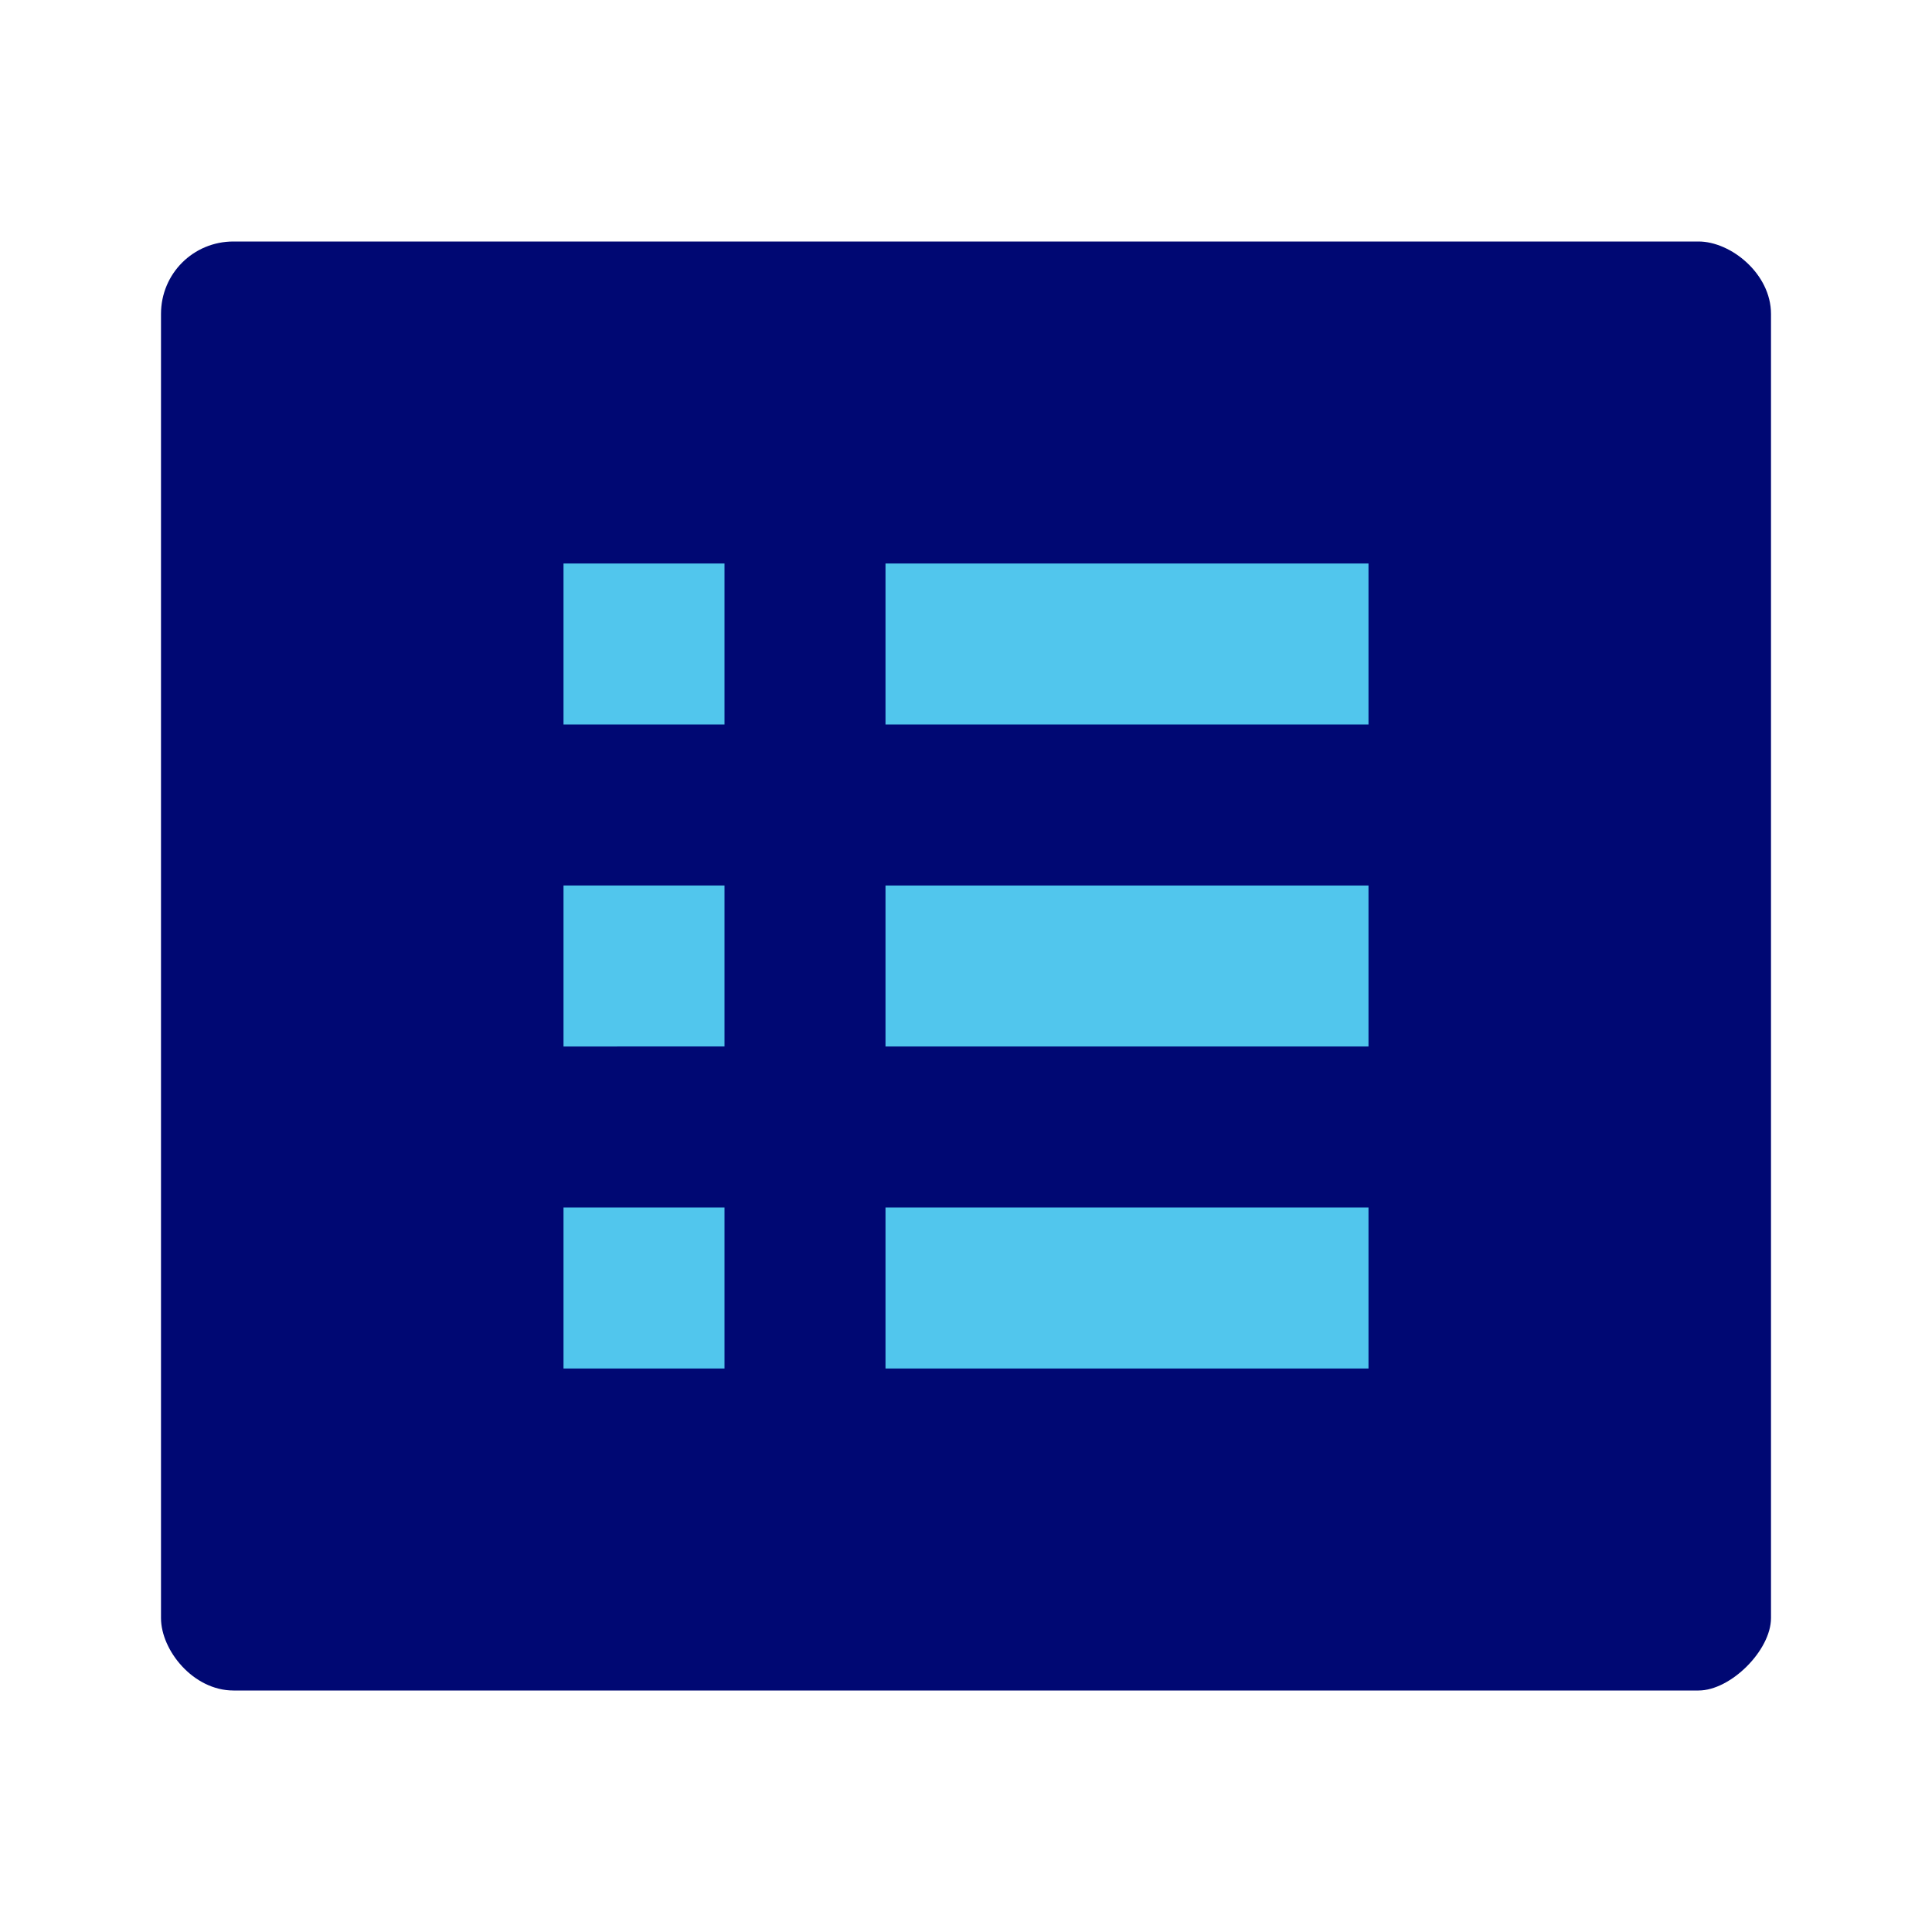
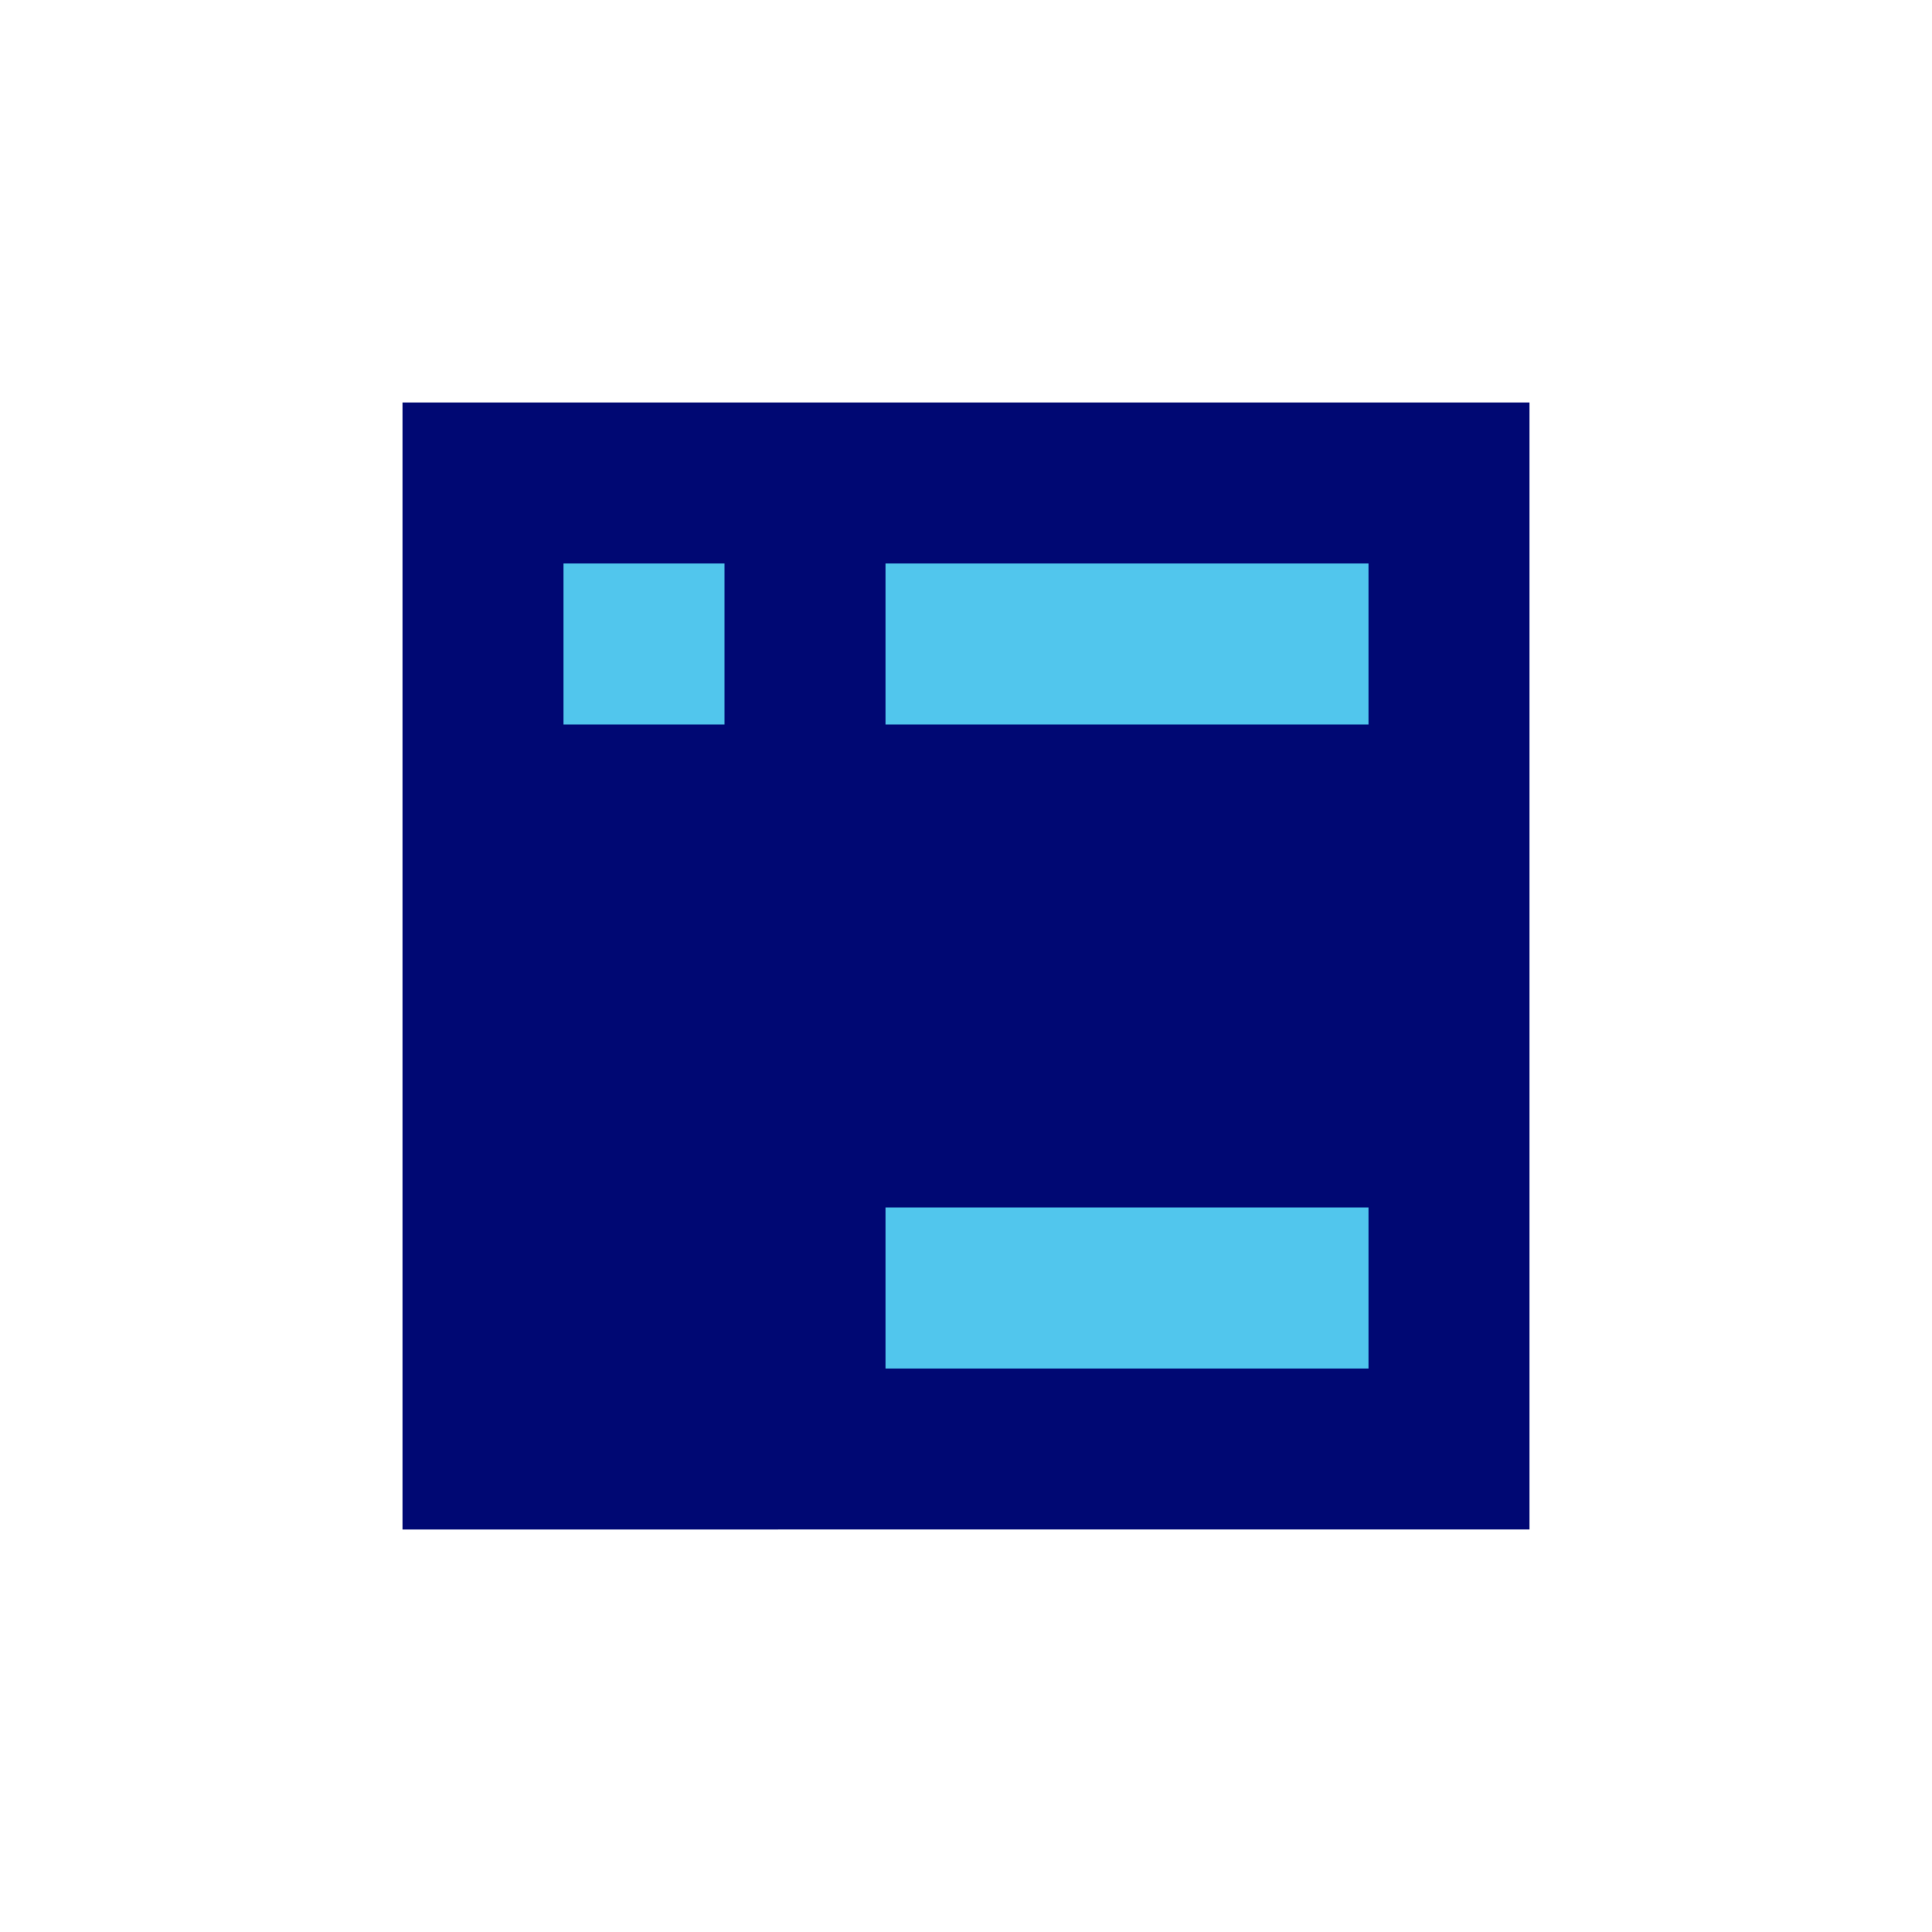
<svg xmlns="http://www.w3.org/2000/svg" height="48px" viewBox="0 0 24 24" width="48px">
  <path d="M0 0h24v24H0z" fill="none" />
-   <path fill="#000873" d="M21.1 3H2.9c-.5 0-.9.4-.9.9v16.2c0 .4.4.9.9.9h18.2c.4 0 .9-.5.9-.9V3.9c0-.5-.5-.9-.9-.9z" />
  <path fill="#000873" d="M19 5v14H5V5h14z" />
  <path fill="#51c6ed" d="M7 7h2v2H7z" />
-   <path fill="#51c6ed" d="M7 11h2v2H7z" />
-   <path fill="#51c6ed" d="M7 15h2v2H7z" />
  <path fill="#51c6ed" d="M11 7h6v2h-6z" />
-   <path fill="#51c6ed" d="M11 11h6v2h-6z" />
+   <path fill="#51c6ed" d="M11 11h6h-6z" />
  <path fill="#51c6ed" d="M11 15h6v2h-6z" />
</svg>